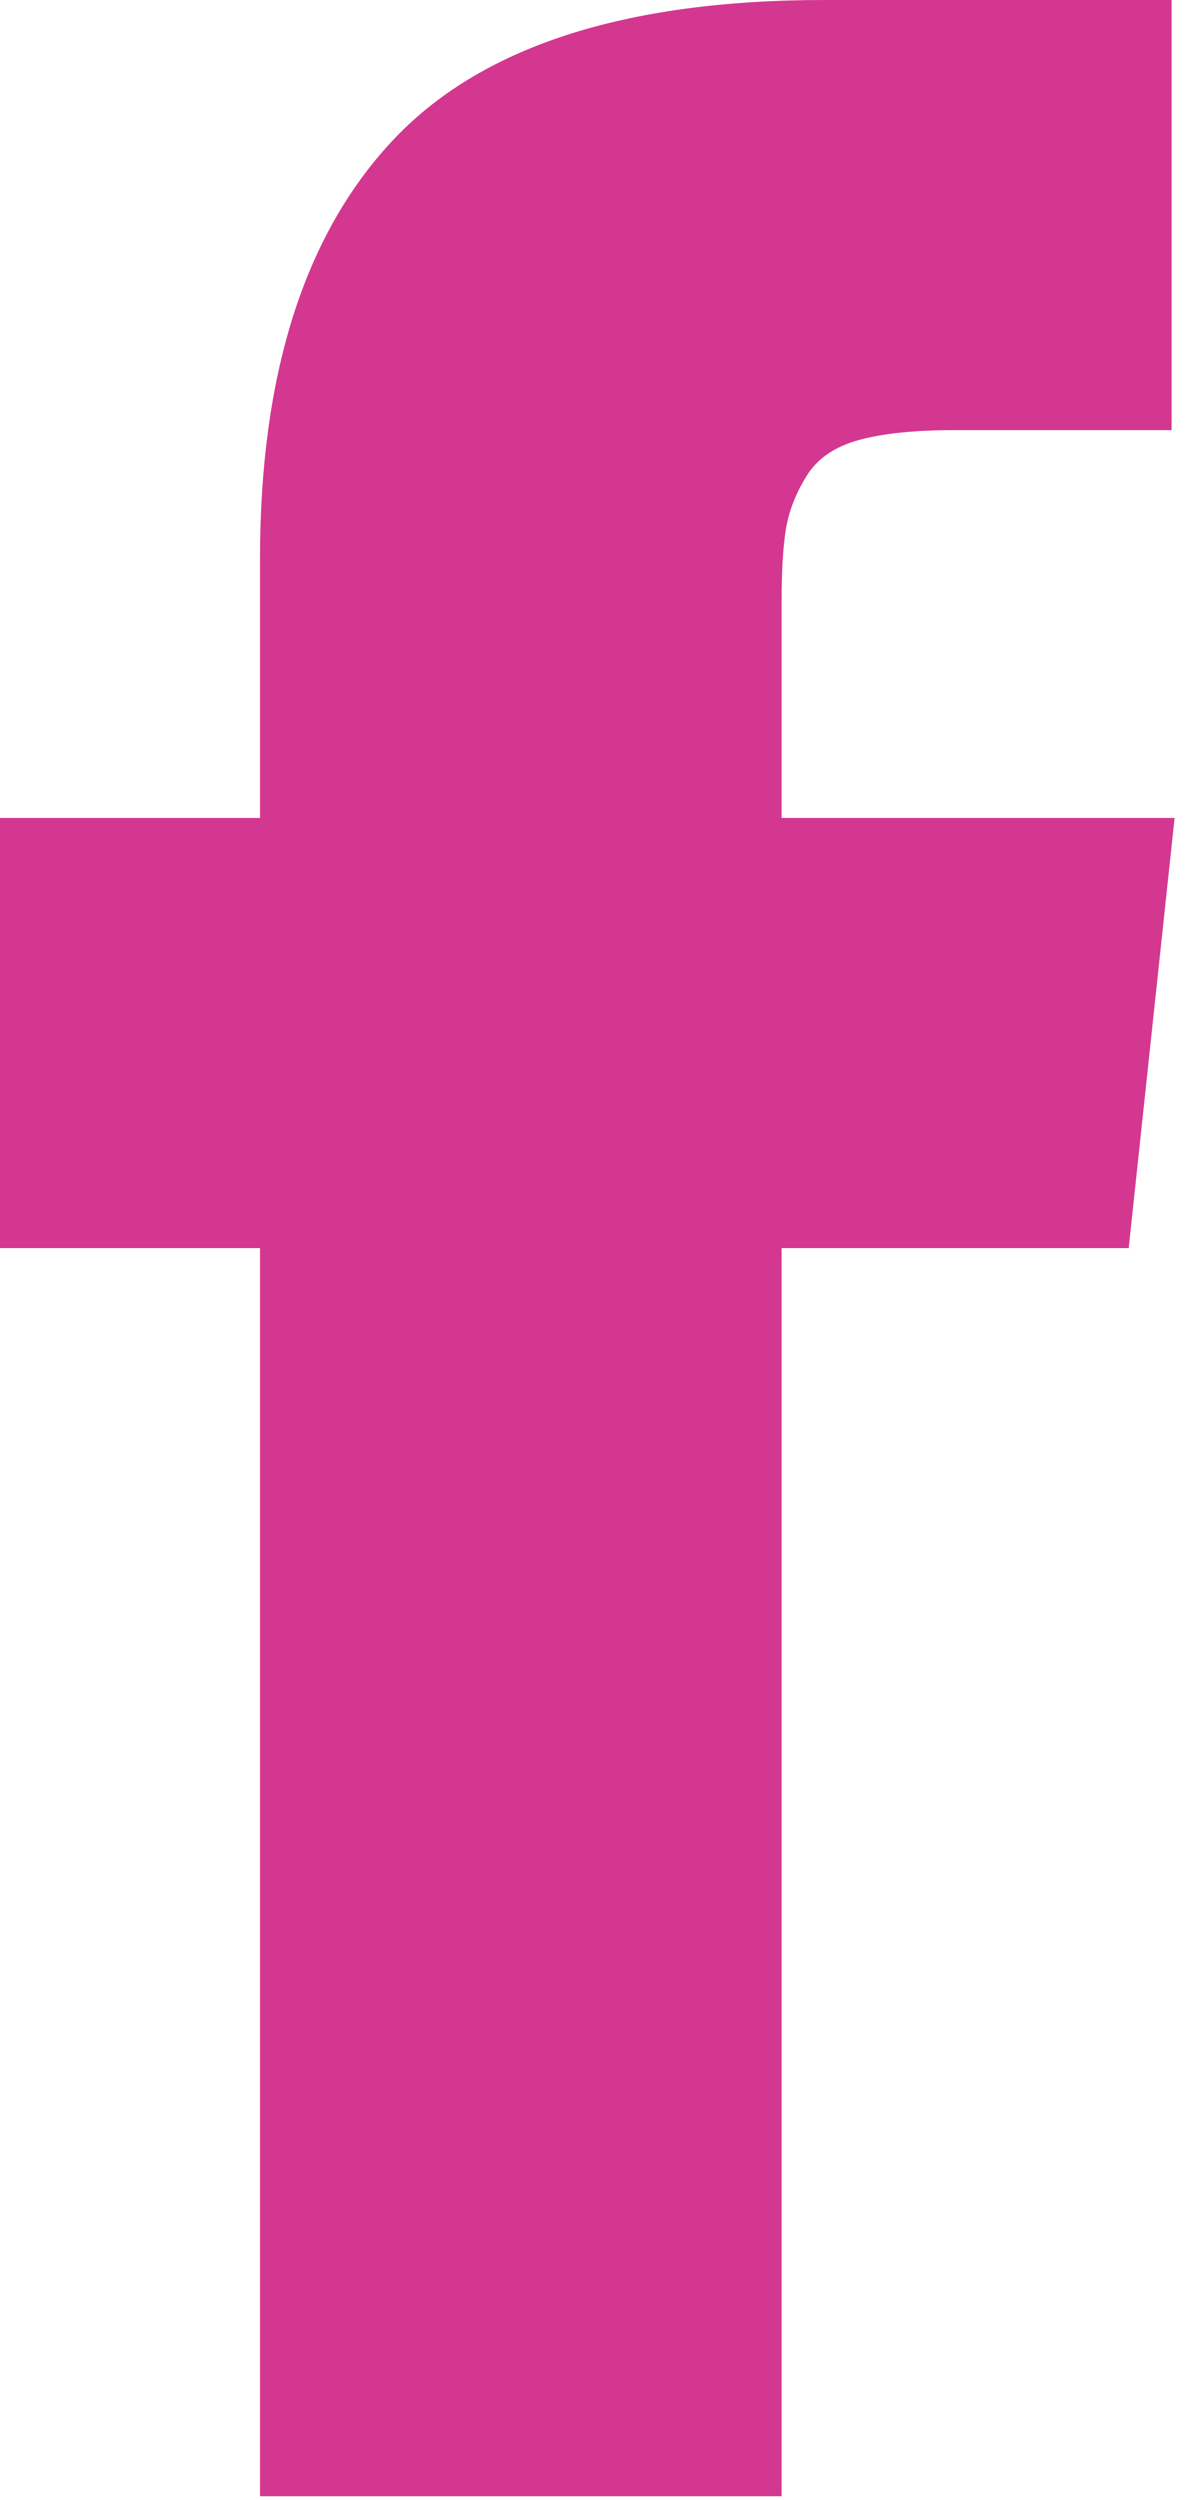
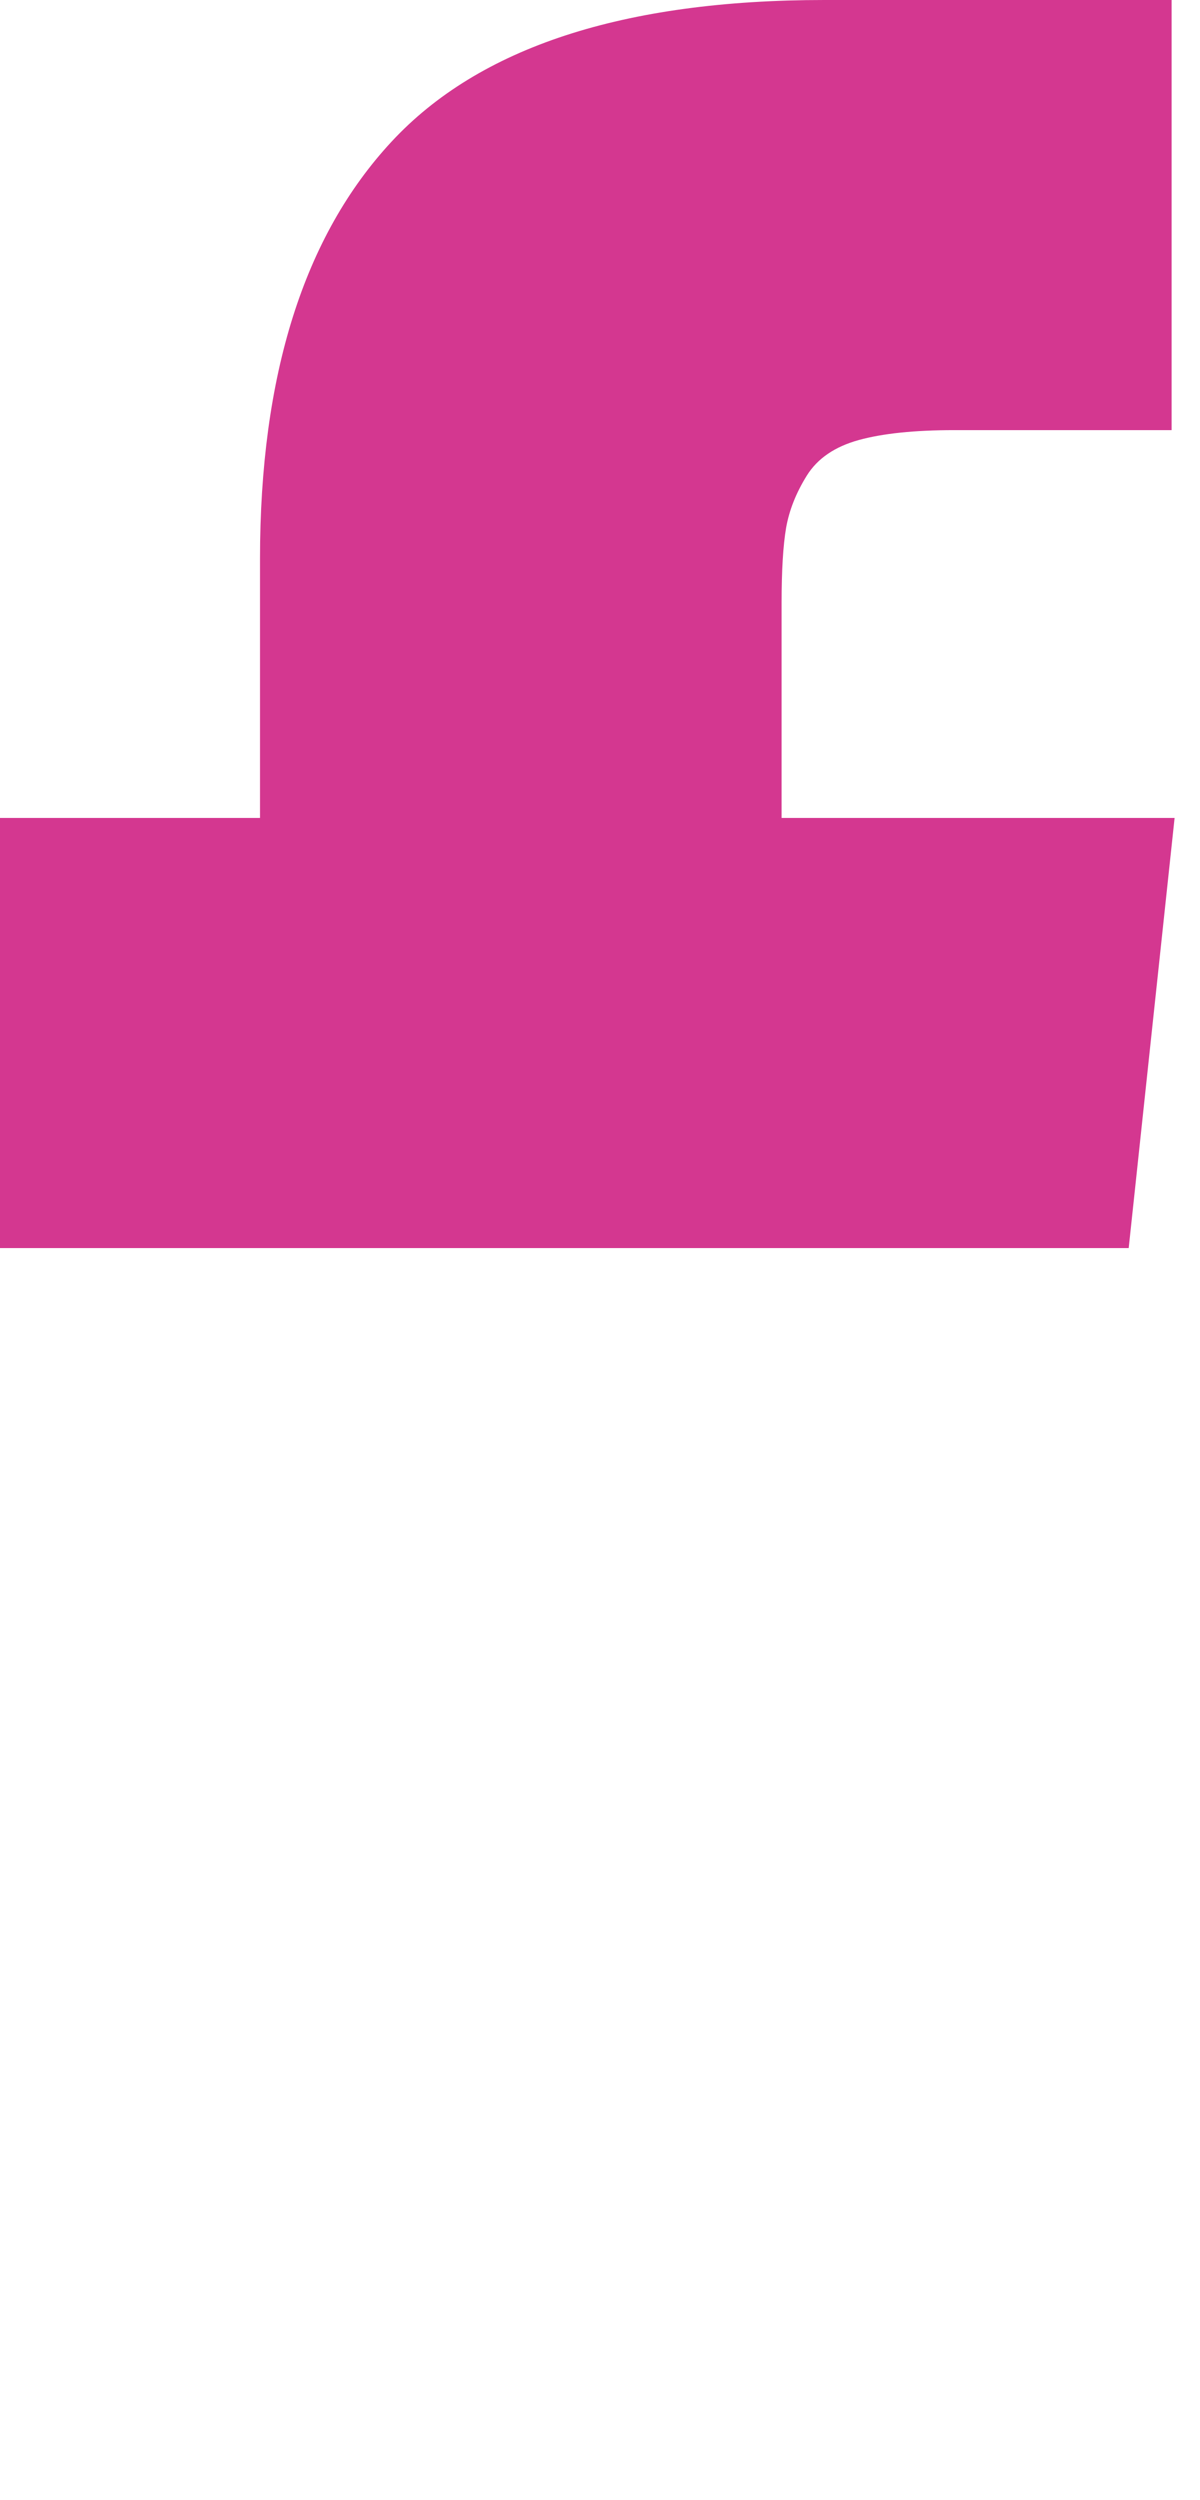
<svg xmlns="http://www.w3.org/2000/svg" width="12" height="25" viewBox="0 0 12 25" fill="none">
-   <path d="M7.816 8.179V6.028C7.816 5.705 7.831 5.455 7.861 5.278C7.892 5.102 7.961 4.928 8.068 4.756C8.175 4.584 8.349 4.466 8.588 4.4C8.828 4.334 9.146 4.301 9.544 4.301H11.716V0H8.244C6.235 0 4.792 0.472 3.916 1.416C3.039 2.36 2.6 3.751 2.6 5.589V8.179H0V12.48H2.6V24.961H7.816V12.48H11.287L11.746 8.179H7.816Z" fill="#D43790" />
+   <path d="M7.816 8.179V6.028C7.816 5.705 7.831 5.455 7.861 5.278C7.892 5.102 7.961 4.928 8.068 4.756C8.175 4.584 8.349 4.466 8.588 4.4C8.828 4.334 9.146 4.301 9.544 4.301H11.716V0H8.244C6.235 0 4.792 0.472 3.916 1.416C3.039 2.36 2.6 3.751 2.6 5.589V8.179H0V12.48H2.6V24.961V12.48H11.287L11.746 8.179H7.816Z" fill="#D43790" />
</svg>